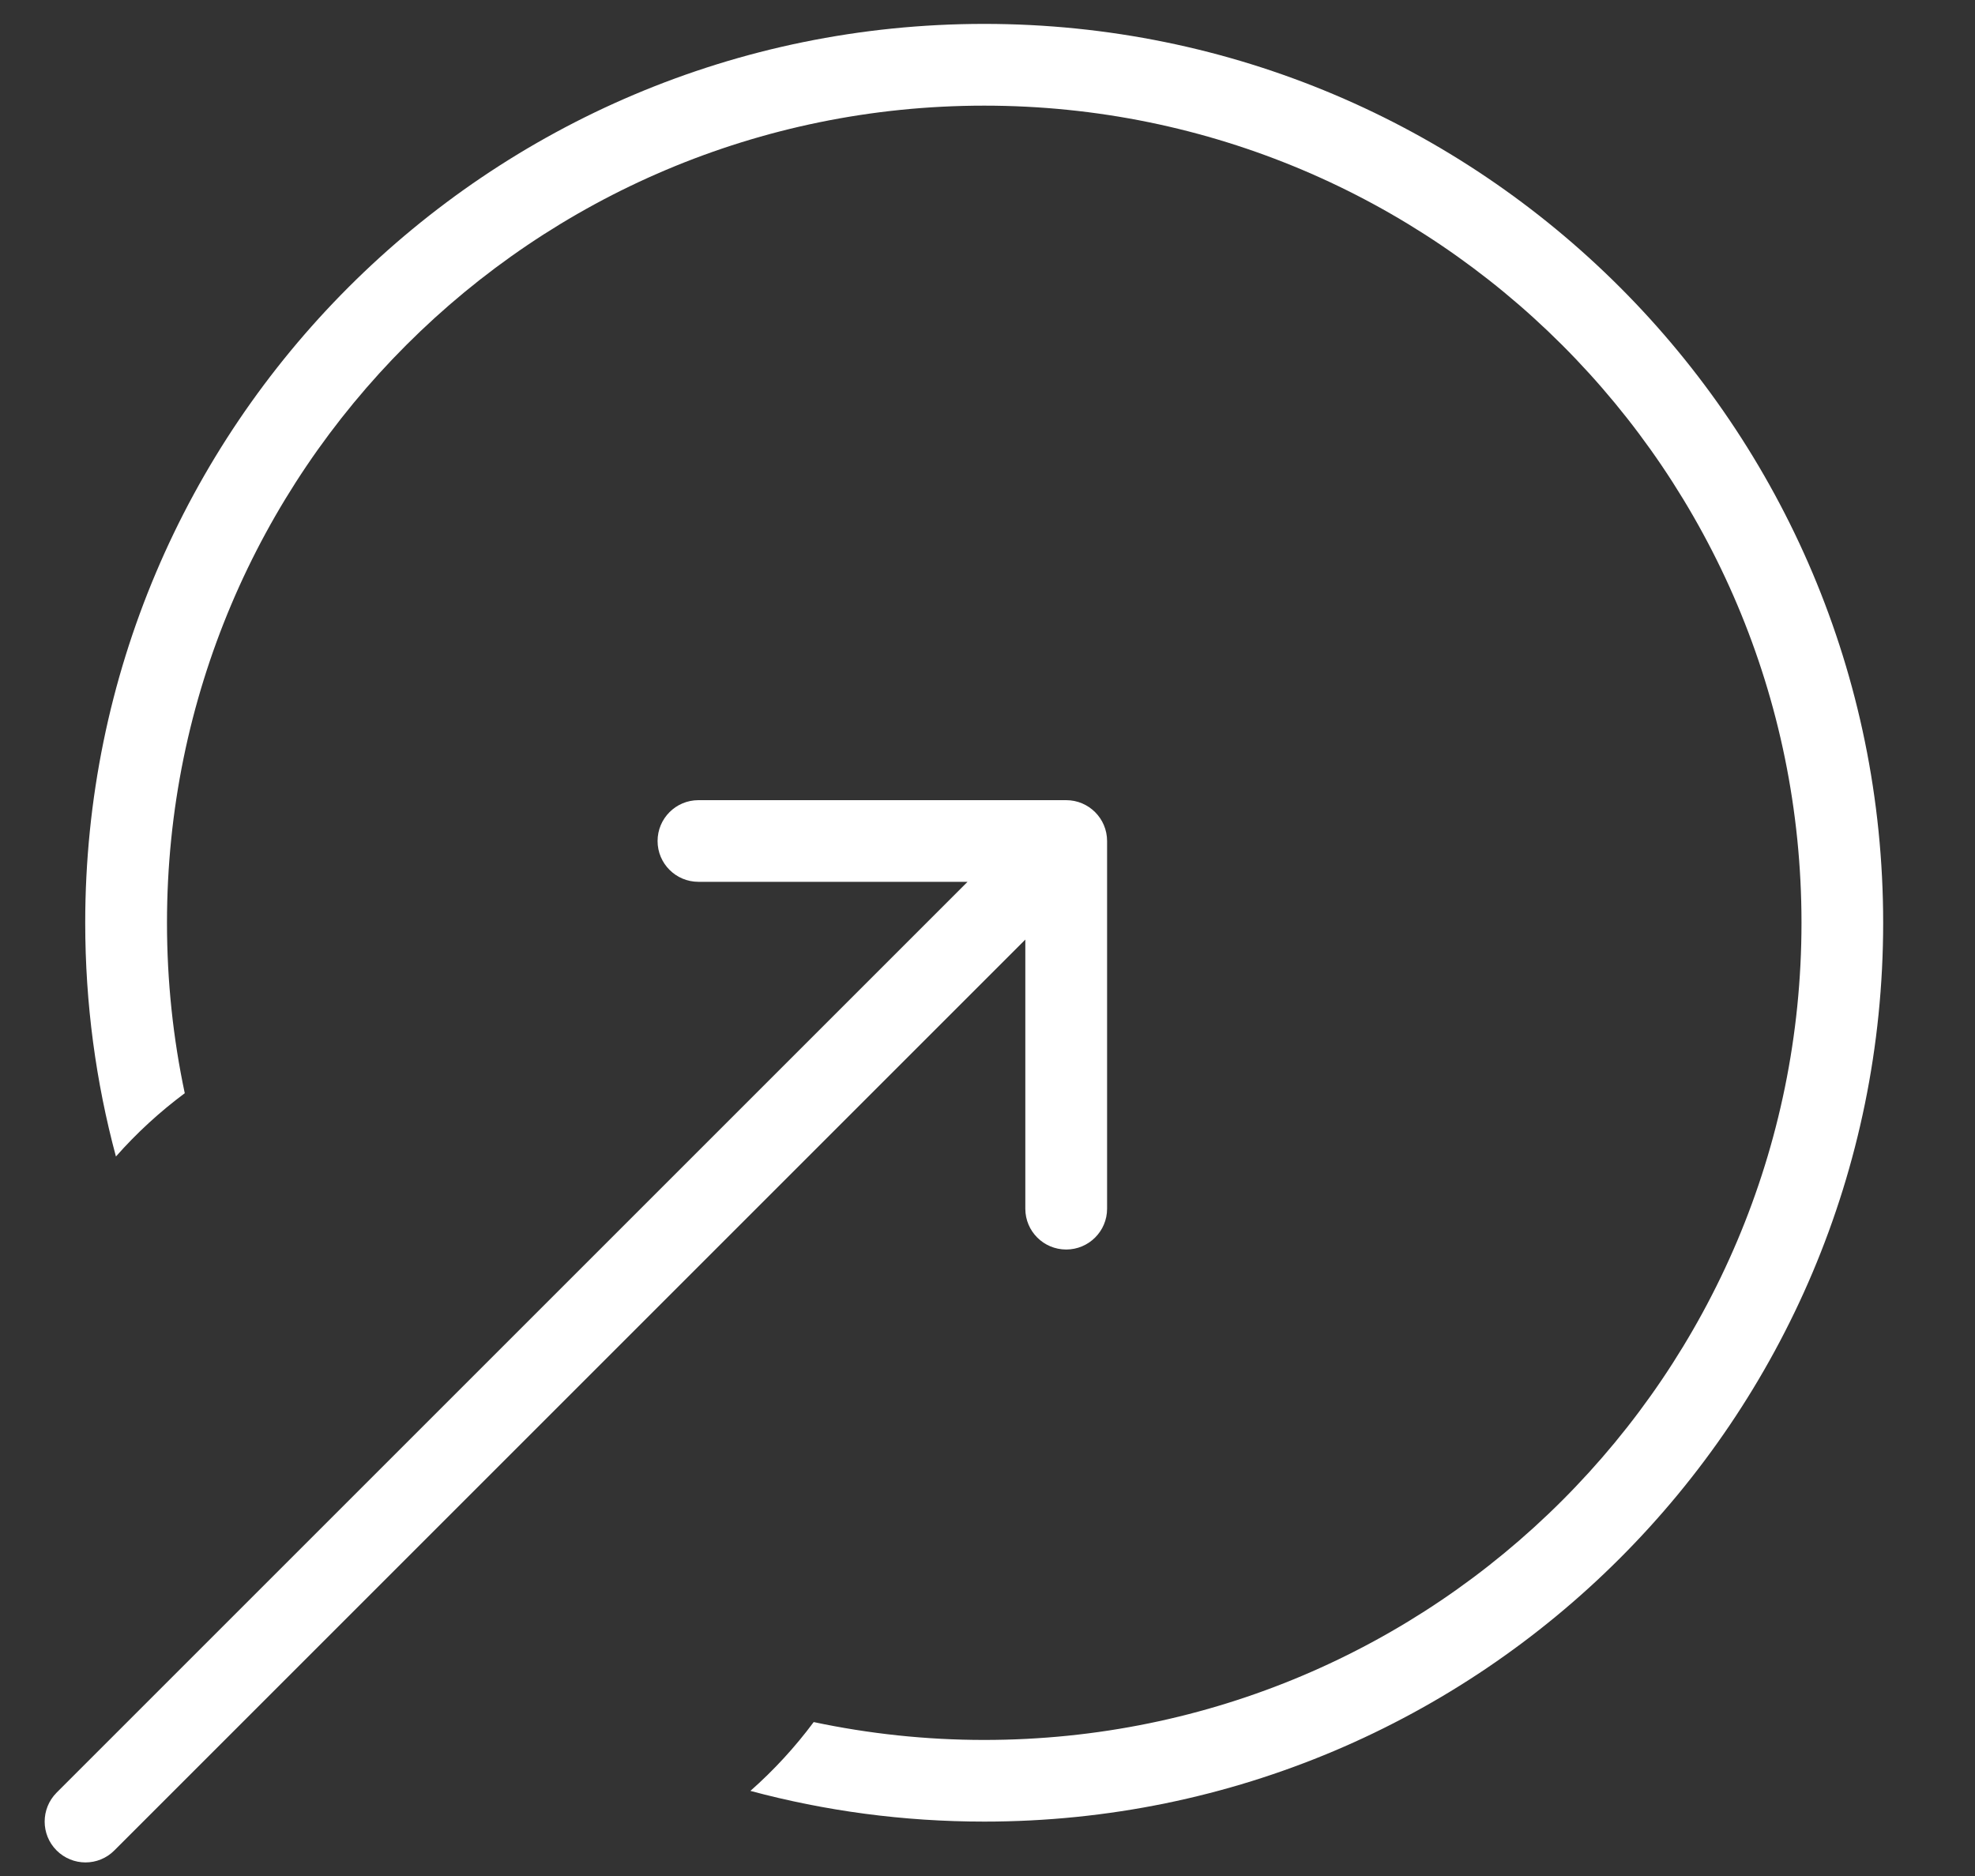
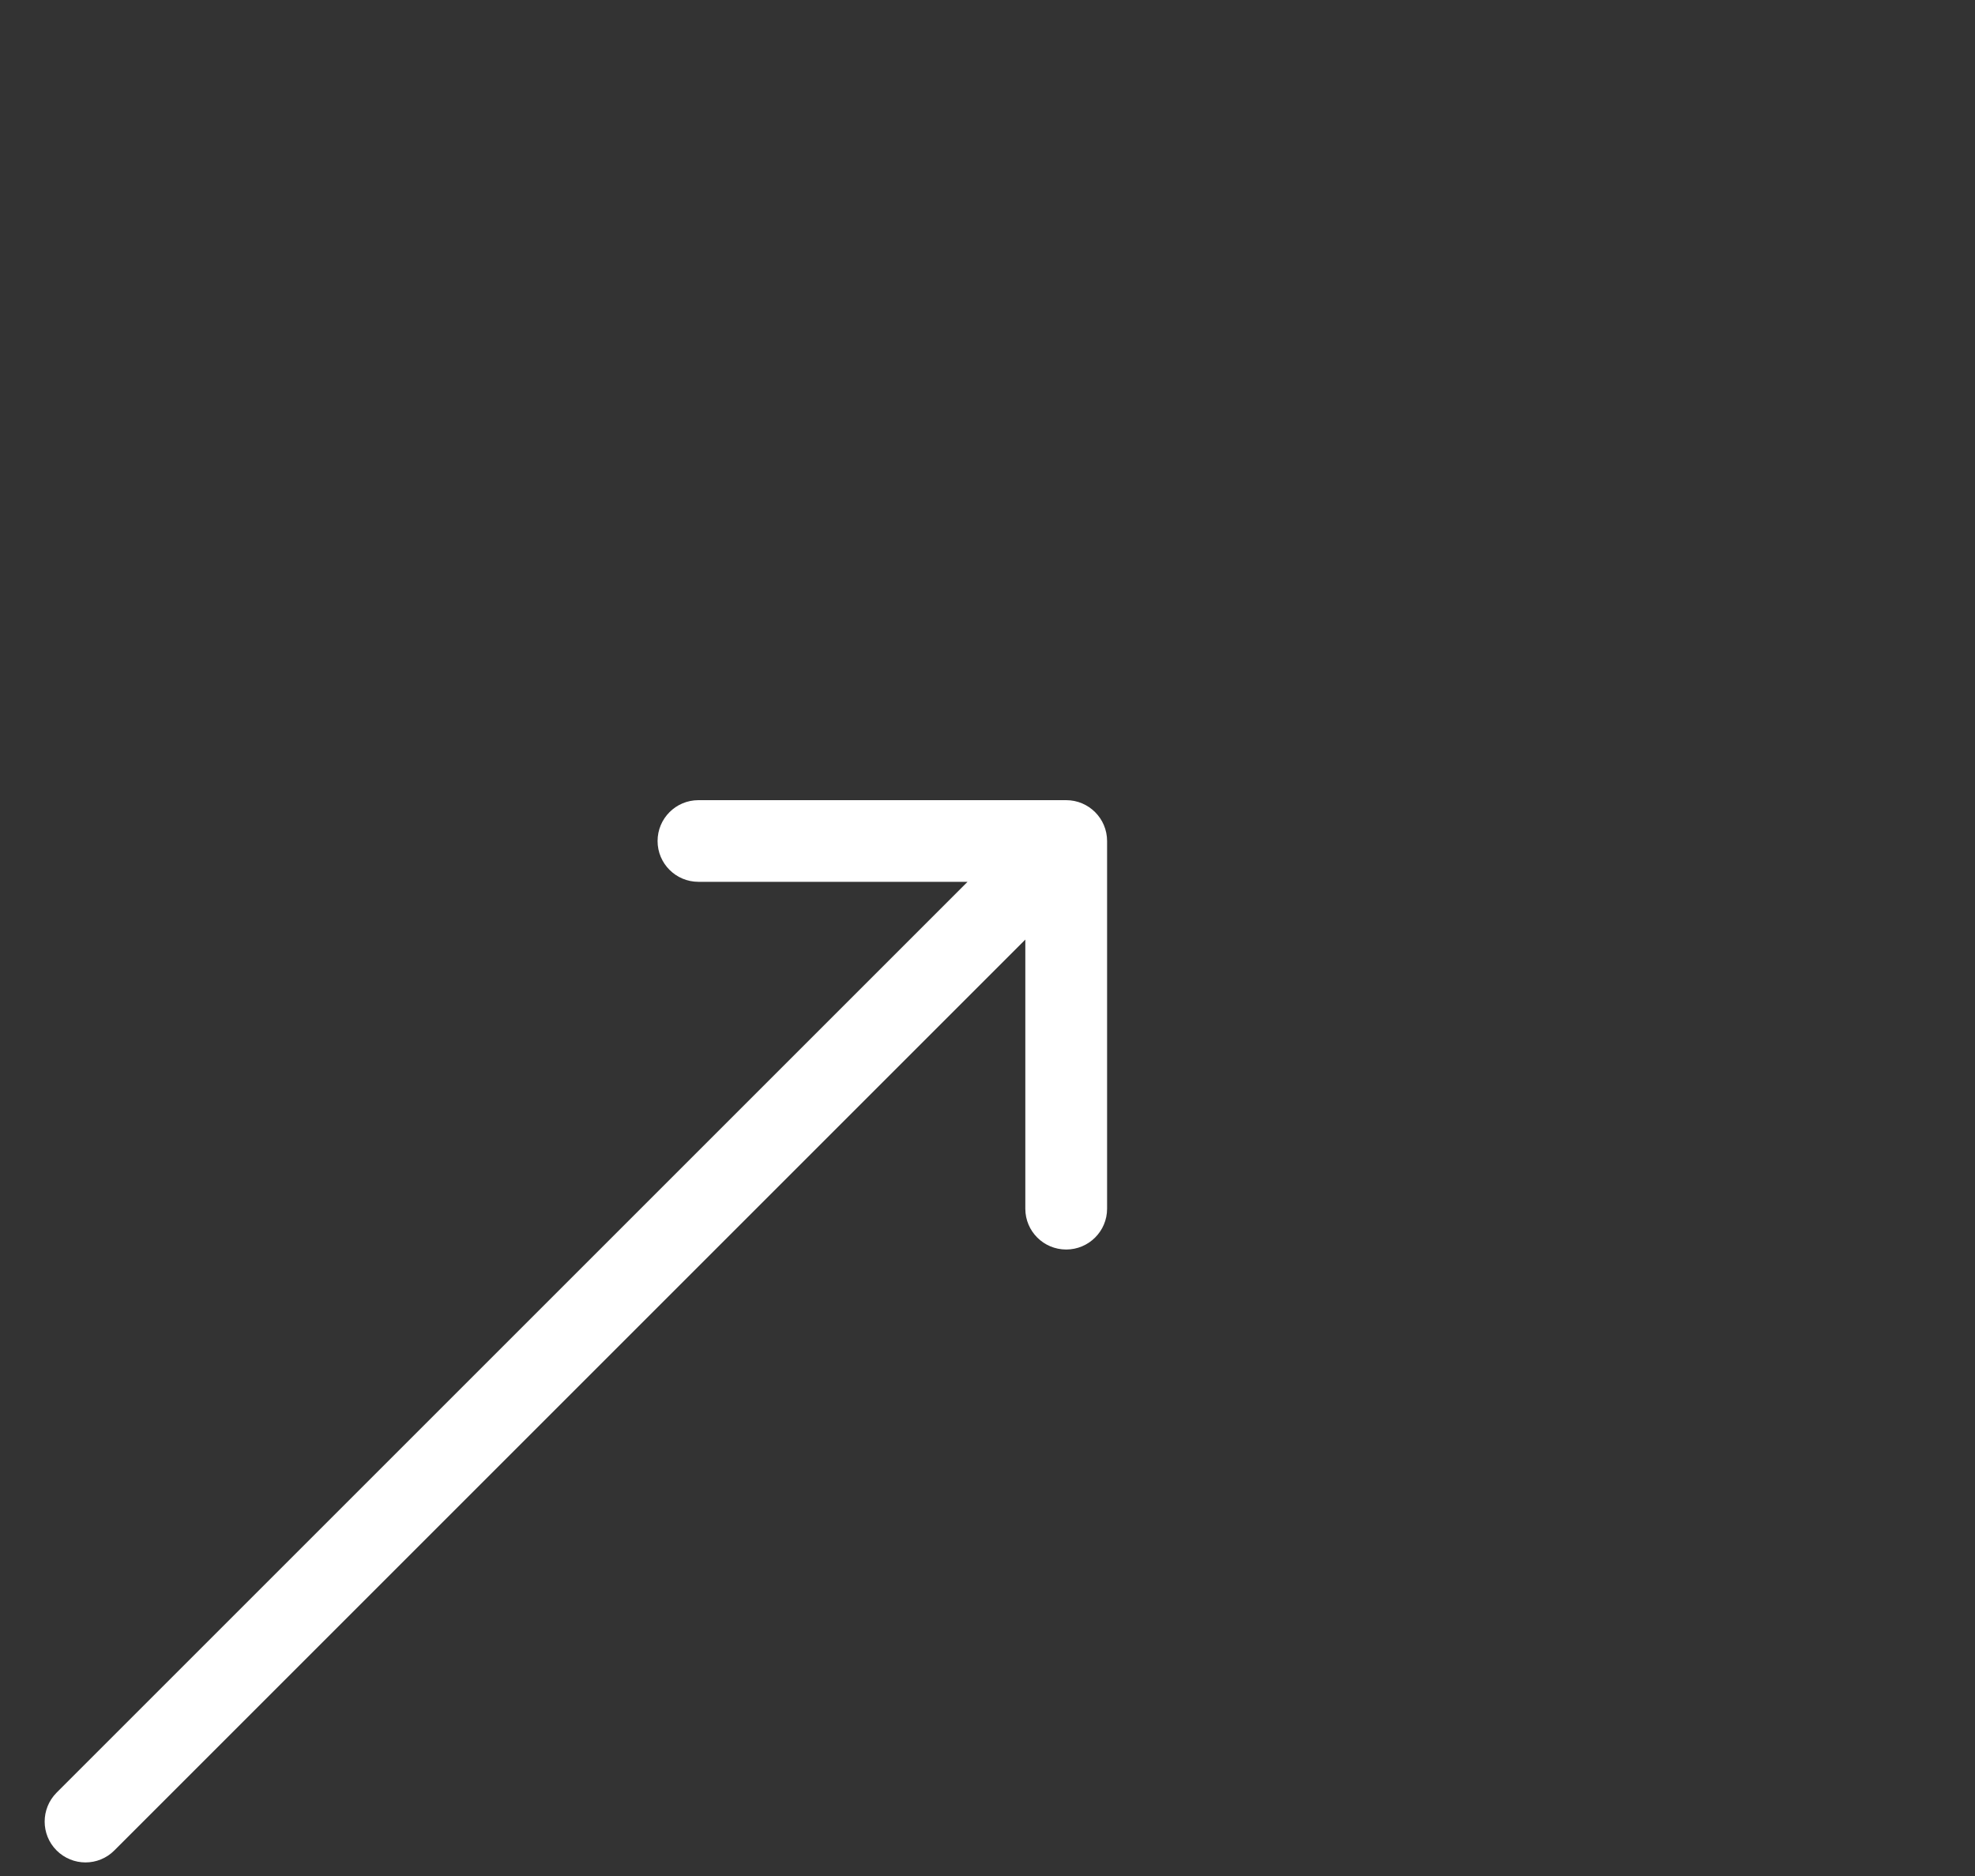
<svg xmlns="http://www.w3.org/2000/svg" width="20" height="19" viewBox="0 0 20 19" fill="none">
  <rect x="0" y="0" width="20" height="19" fill="#333333" stroke="none" />
  <path d="M11.211 8.518C11.211 8.289 11.025 8.104 10.797 8.104L7.073 8.104C6.844 8.104 6.659 8.289 6.659 8.518C6.659 8.746 6.844 8.931 7.073 8.931L10.383 8.931L10.383 12.242C10.383 12.47 10.568 12.655 10.797 12.655C11.025 12.655 11.211 12.47 11.211 12.242L11.211 8.518ZM0.573 18.156C0.412 18.318 0.412 18.58 0.573 18.741C0.735 18.903 0.997 18.903 1.158 18.741L0.573 18.156ZM10.504 8.225L0.573 18.156L1.158 18.741L11.089 8.81L10.504 8.225Z" fill="white" />
-   <path fill-rule="evenodd" clip-rule="evenodd" d="M18.243 9.346C18.243 13.916 14.537 17.622 9.967 17.622C9.375 17.622 8.797 17.559 8.24 17.441C8.051 17.695 7.836 17.929 7.599 18.138C8.354 18.341 9.148 18.449 9.967 18.449C14.994 18.449 19.07 14.373 19.07 9.346C19.07 4.318 14.994 0.242 9.967 0.242C4.939 0.242 0.863 4.318 0.863 9.346C0.863 10.165 0.971 10.958 1.174 11.713C1.383 11.476 1.617 11.261 1.871 11.072C1.753 10.515 1.691 9.938 1.691 9.346C1.691 4.775 5.396 1.07 9.967 1.07C14.537 1.07 18.243 4.775 18.243 9.346Z" fill="white" />
</svg>